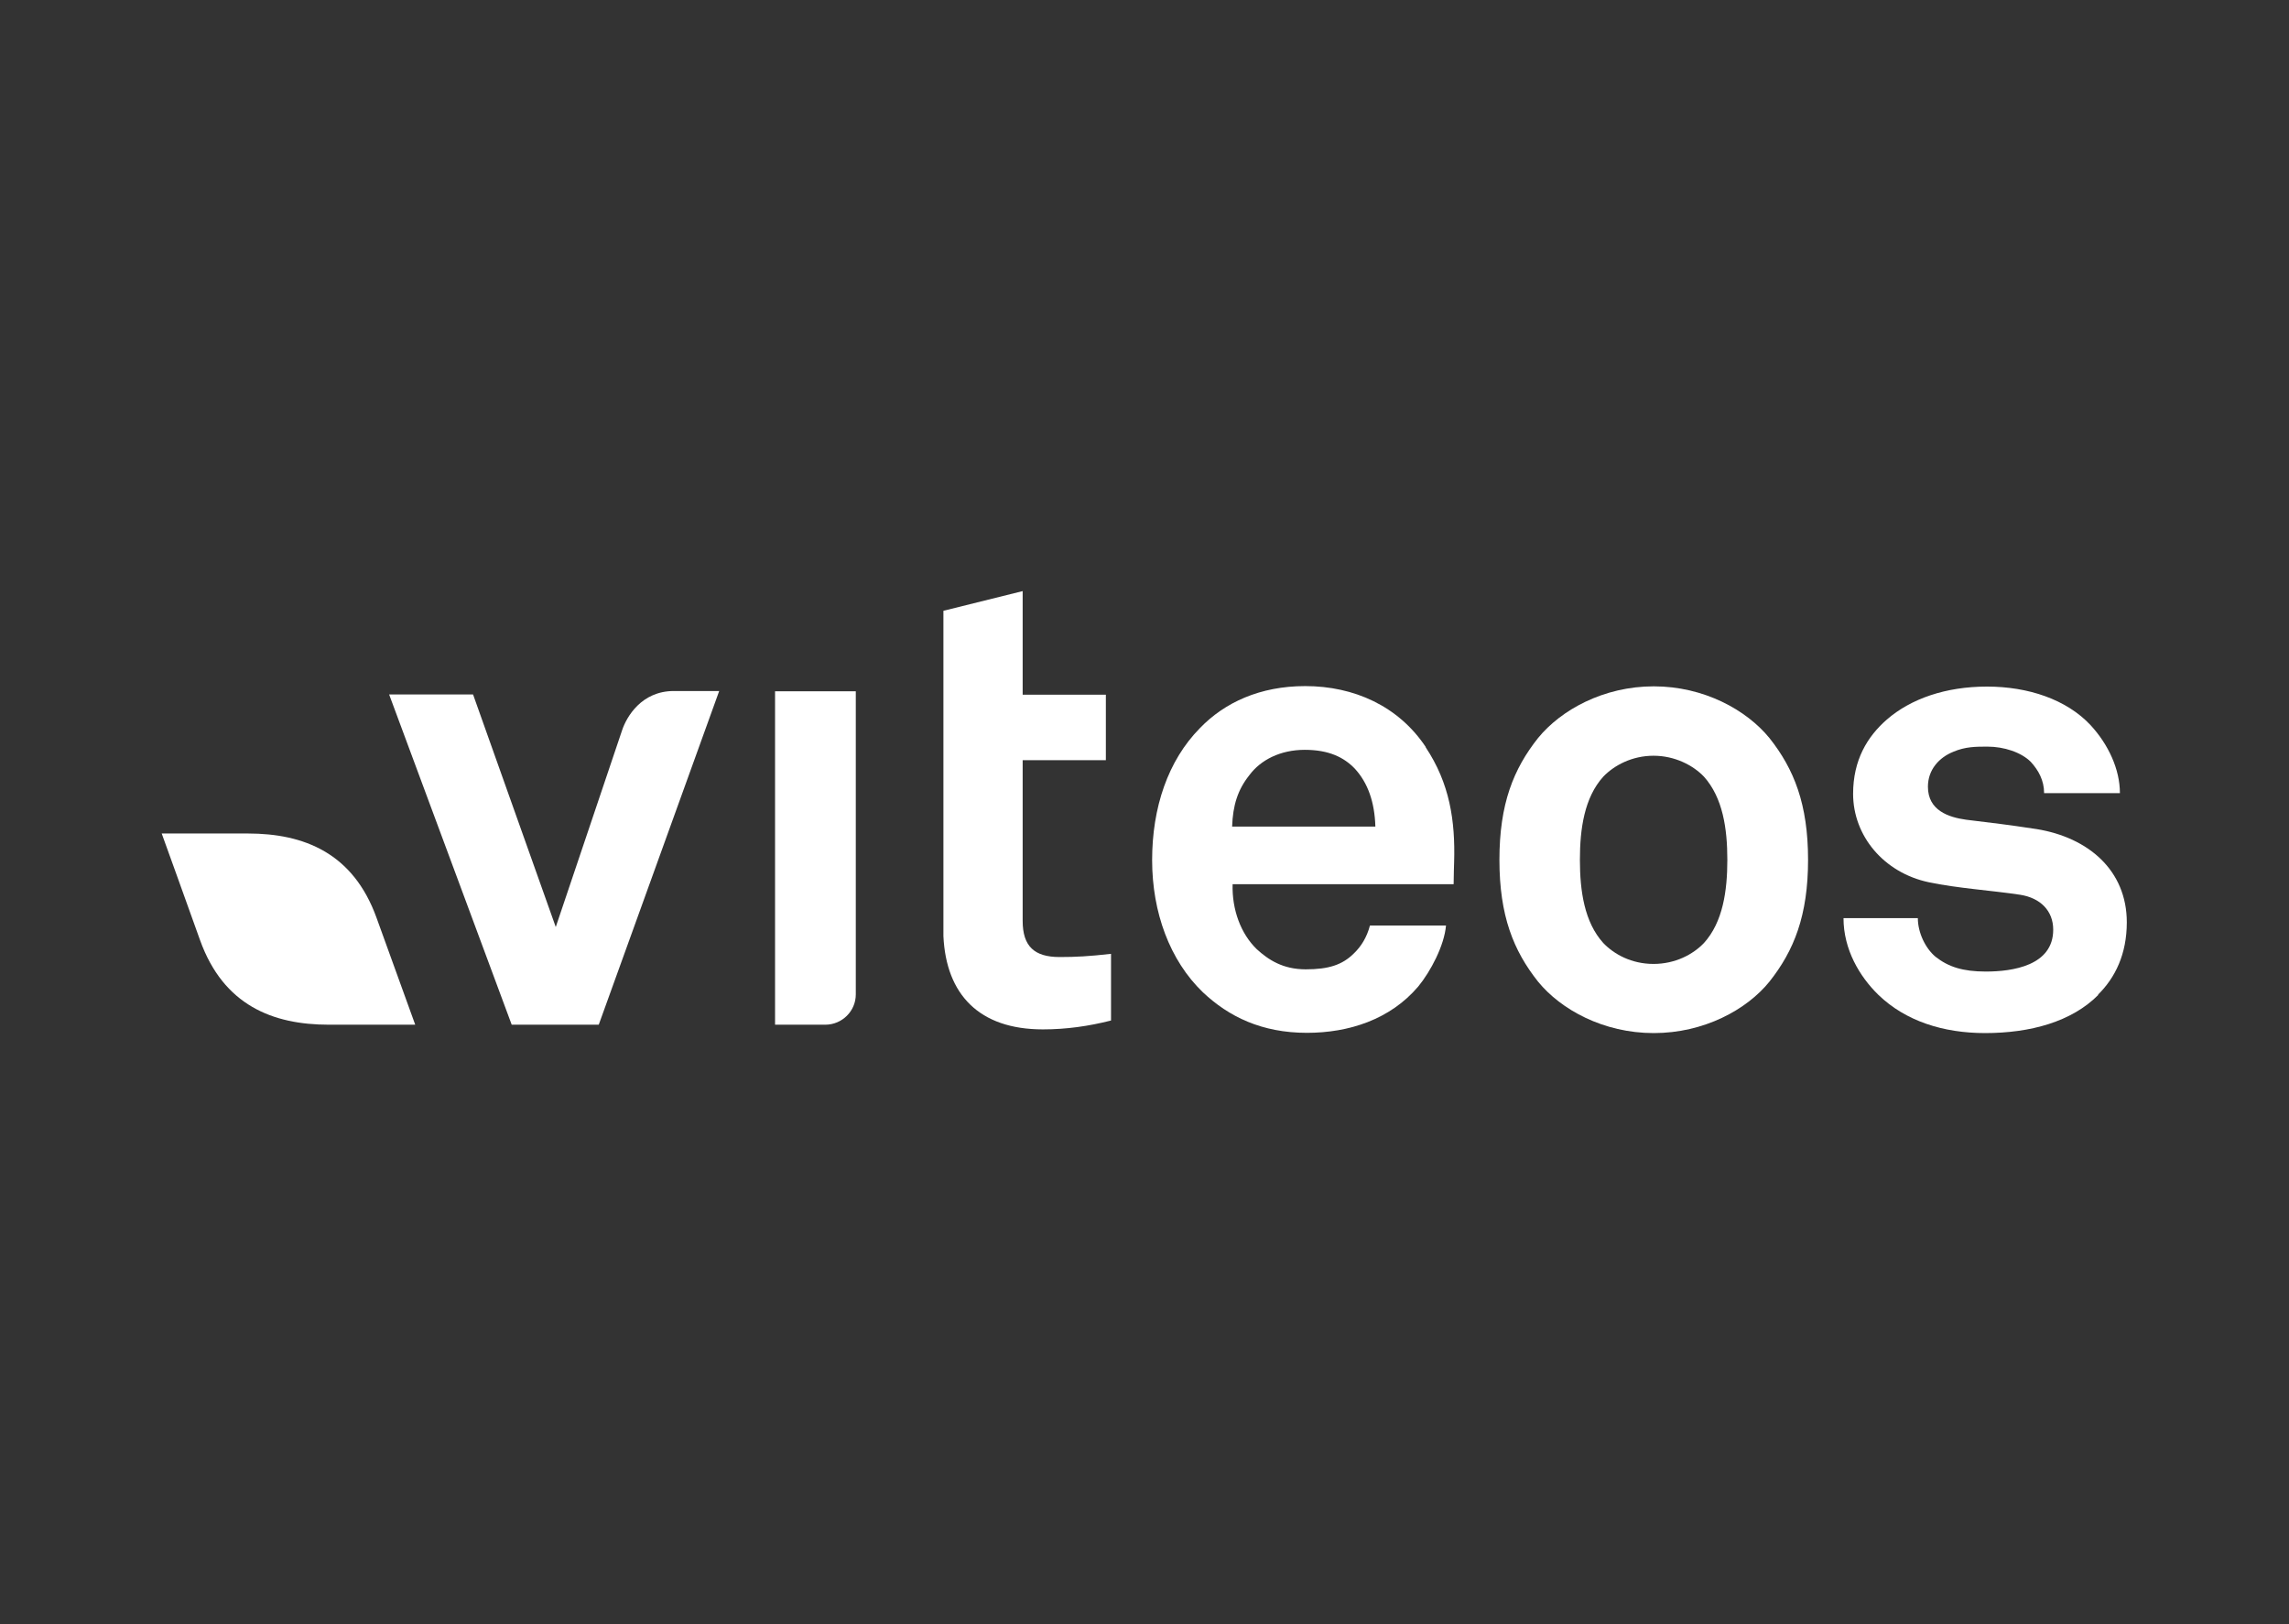
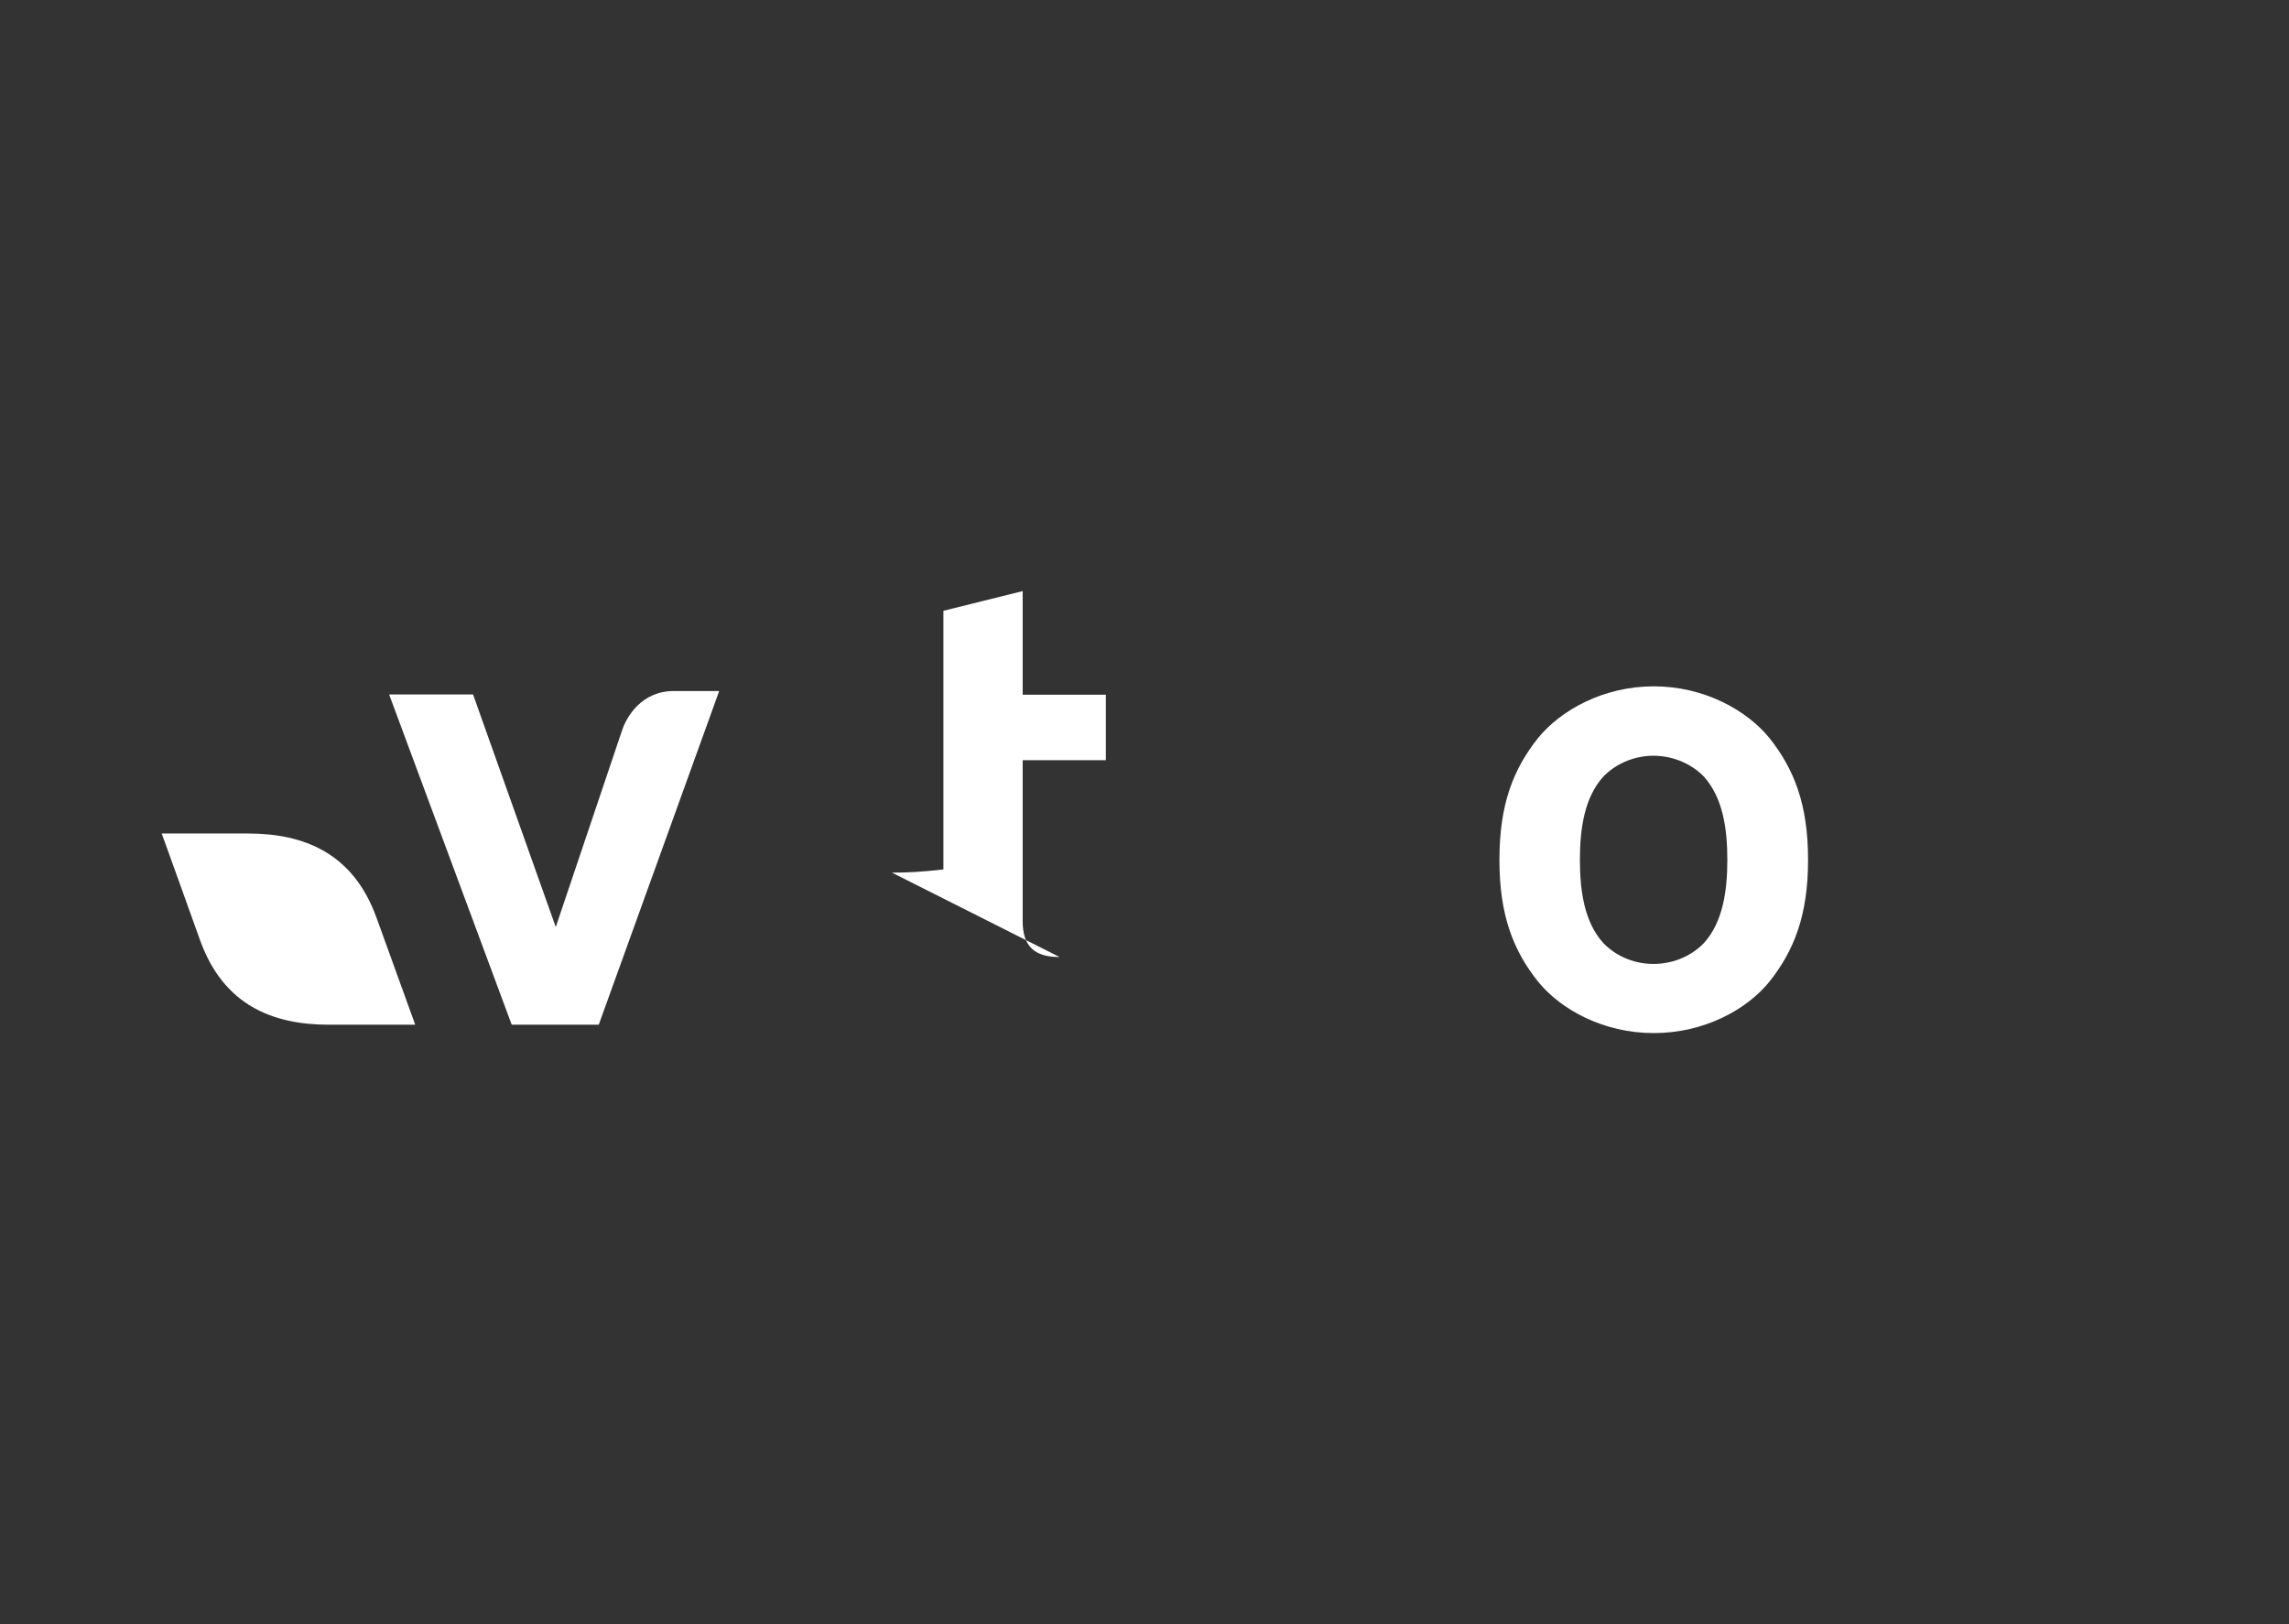
<svg xmlns="http://www.w3.org/2000/svg" id="Calque_13" data-name="Calque 13" viewBox="0 0 93 66">
  <rect x="0" y="0" width="93" height="66" fill="#333333" stroke="none" />
  <defs>
    <style>
      .cls-1 {
        fill: #fff;
      }
    </style>
  </defs>
  <path class="cls-1" d="M16.87,41.64h0,0c-.04-.11-1.09-3.02-1.57-4.34-.95-2.64-2.95-3.43-5.23-3.43h-3.5s0,0,0,0h0,0c.04.11,1.09,3.02,1.56,4.34.95,2.64,2.95,3.43,5.23,3.43h3.5s0,0,0,0Z" />
  <path class="cls-1" d="M24.32,41.64h-3.53l-4.98-13.42h3.41l3.36,9.45s2.16-6.4,2.7-8.01c.18-.53.78-1.58,2.1-1.58h1.84l-4.89,13.55Z" />
-   <path class="cls-1" d="M57.93,30.36c-1.11-1.67-2.92-2.48-4.9-2.48-1.84,0-3.28.67-4.28,1.71-1.3,1.32-1.94,3.23-1.94,5.36s.72,4.08,2.06,5.37c1.06,1,2.4,1.65,4.23,1.65,1.7,0,3.38-.54,4.52-1.88.51-.62,1.06-1.67,1.13-2.48h-3.09c-.13.49-.36.85-.65,1.13-.47.47-1.03.65-1.96.65s-1.52-.39-1.99-.82c-.65-.63-1.01-1.61-.98-2.64h8.98c0-.28.02-.9.02-.9.05-1.68-.18-3.2-1.16-4.67M50.06,33.59c.03-.87.23-1.5.7-2.09.46-.62,1.26-1.03,2.25-1.03s1.6.31,2.04.77c.52.57.8,1.34.83,2.35h-5.81Z" />
  <path class="cls-1" d="M71.89,29.99c-.93-1.14-2.66-2.1-4.7-2.1s-3.77.96-4.7,2.1c-1,1.26-1.57,2.68-1.57,4.95s.57,3.69,1.57,4.95c.93,1.14,2.66,2.09,4.7,2.09s3.78-.95,4.7-2.09c1-1.26,1.57-2.69,1.57-4.95s-.57-3.69-1.57-4.95M69.23,38.32c-.44.46-1.16.85-2.05.85s-1.6-.39-2.04-.85c-.77-.85-.95-2.12-.95-3.38s.18-2.53.95-3.38c.44-.46,1.17-.85,2.04-.85s1.61.39,2.05.85c.77.86.95,2.12.95,3.38s-.18,2.53-.95,3.38" />
-   <path class="cls-1" d="M85.25,40.43c-1.08,1.09-2.76,1.55-4.6,1.55-1.7,0-3.23-.49-4.33-1.55-.77-.75-1.42-1.85-1.42-3.12h3.02c0,.59.31,1.23.72,1.57.52.41,1.11.6,2.04.6,1.09,0,2.74-.24,2.74-1.7,0-.77-.52-1.29-1.34-1.42-1.19-.18-2.53-.26-3.72-.51-1.83-.39-3.07-1.89-3.07-3.59,0-1.37.57-2.32,1.37-3.02.98-.85,2.4-1.34,4.07-1.34s3.23.52,4.21,1.57c.72.78,1.19,1.79,1.19,2.76h-3.08c0-.52-.23-.93-.54-1.27-.39-.39-1.09-.62-1.76-.62-.47,0-.9,0-1.39.21-.57.23-1.03.72-1.03,1.42,0,.96.83,1.24,1.55,1.34,1.21.15,1.54.18,2.86.38,2.11.34,3.67,1.68,3.67,3.79,0,1.29-.47,2.25-1.17,2.94" />
-   <path class="cls-1" d="M43.05,38.89c-1.03,0-1.5-.44-1.5-1.47v-6.53h3.38v-2.66h-3.38v-4.21l-3.22.8v13.22c.11,2.37,1.45,3.79,4.04,3.79.96,0,1.86-.13,2.77-.36v-2.71c-.88.1-1.42.13-2.09.13" />
-   <path class="cls-1" d="M34.77,28.09h-3.28v13.55h2.04c.68,0,1.24-.55,1.24-1.23s0,0,0,0v-12.32Z" />
+   <path class="cls-1" d="M43.05,38.89c-1.03,0-1.5-.44-1.5-1.47v-6.53h3.38v-2.66h-3.38v-4.21l-3.22.8v13.22v-2.71c-.88.1-1.42.13-2.09.13" />
</svg>